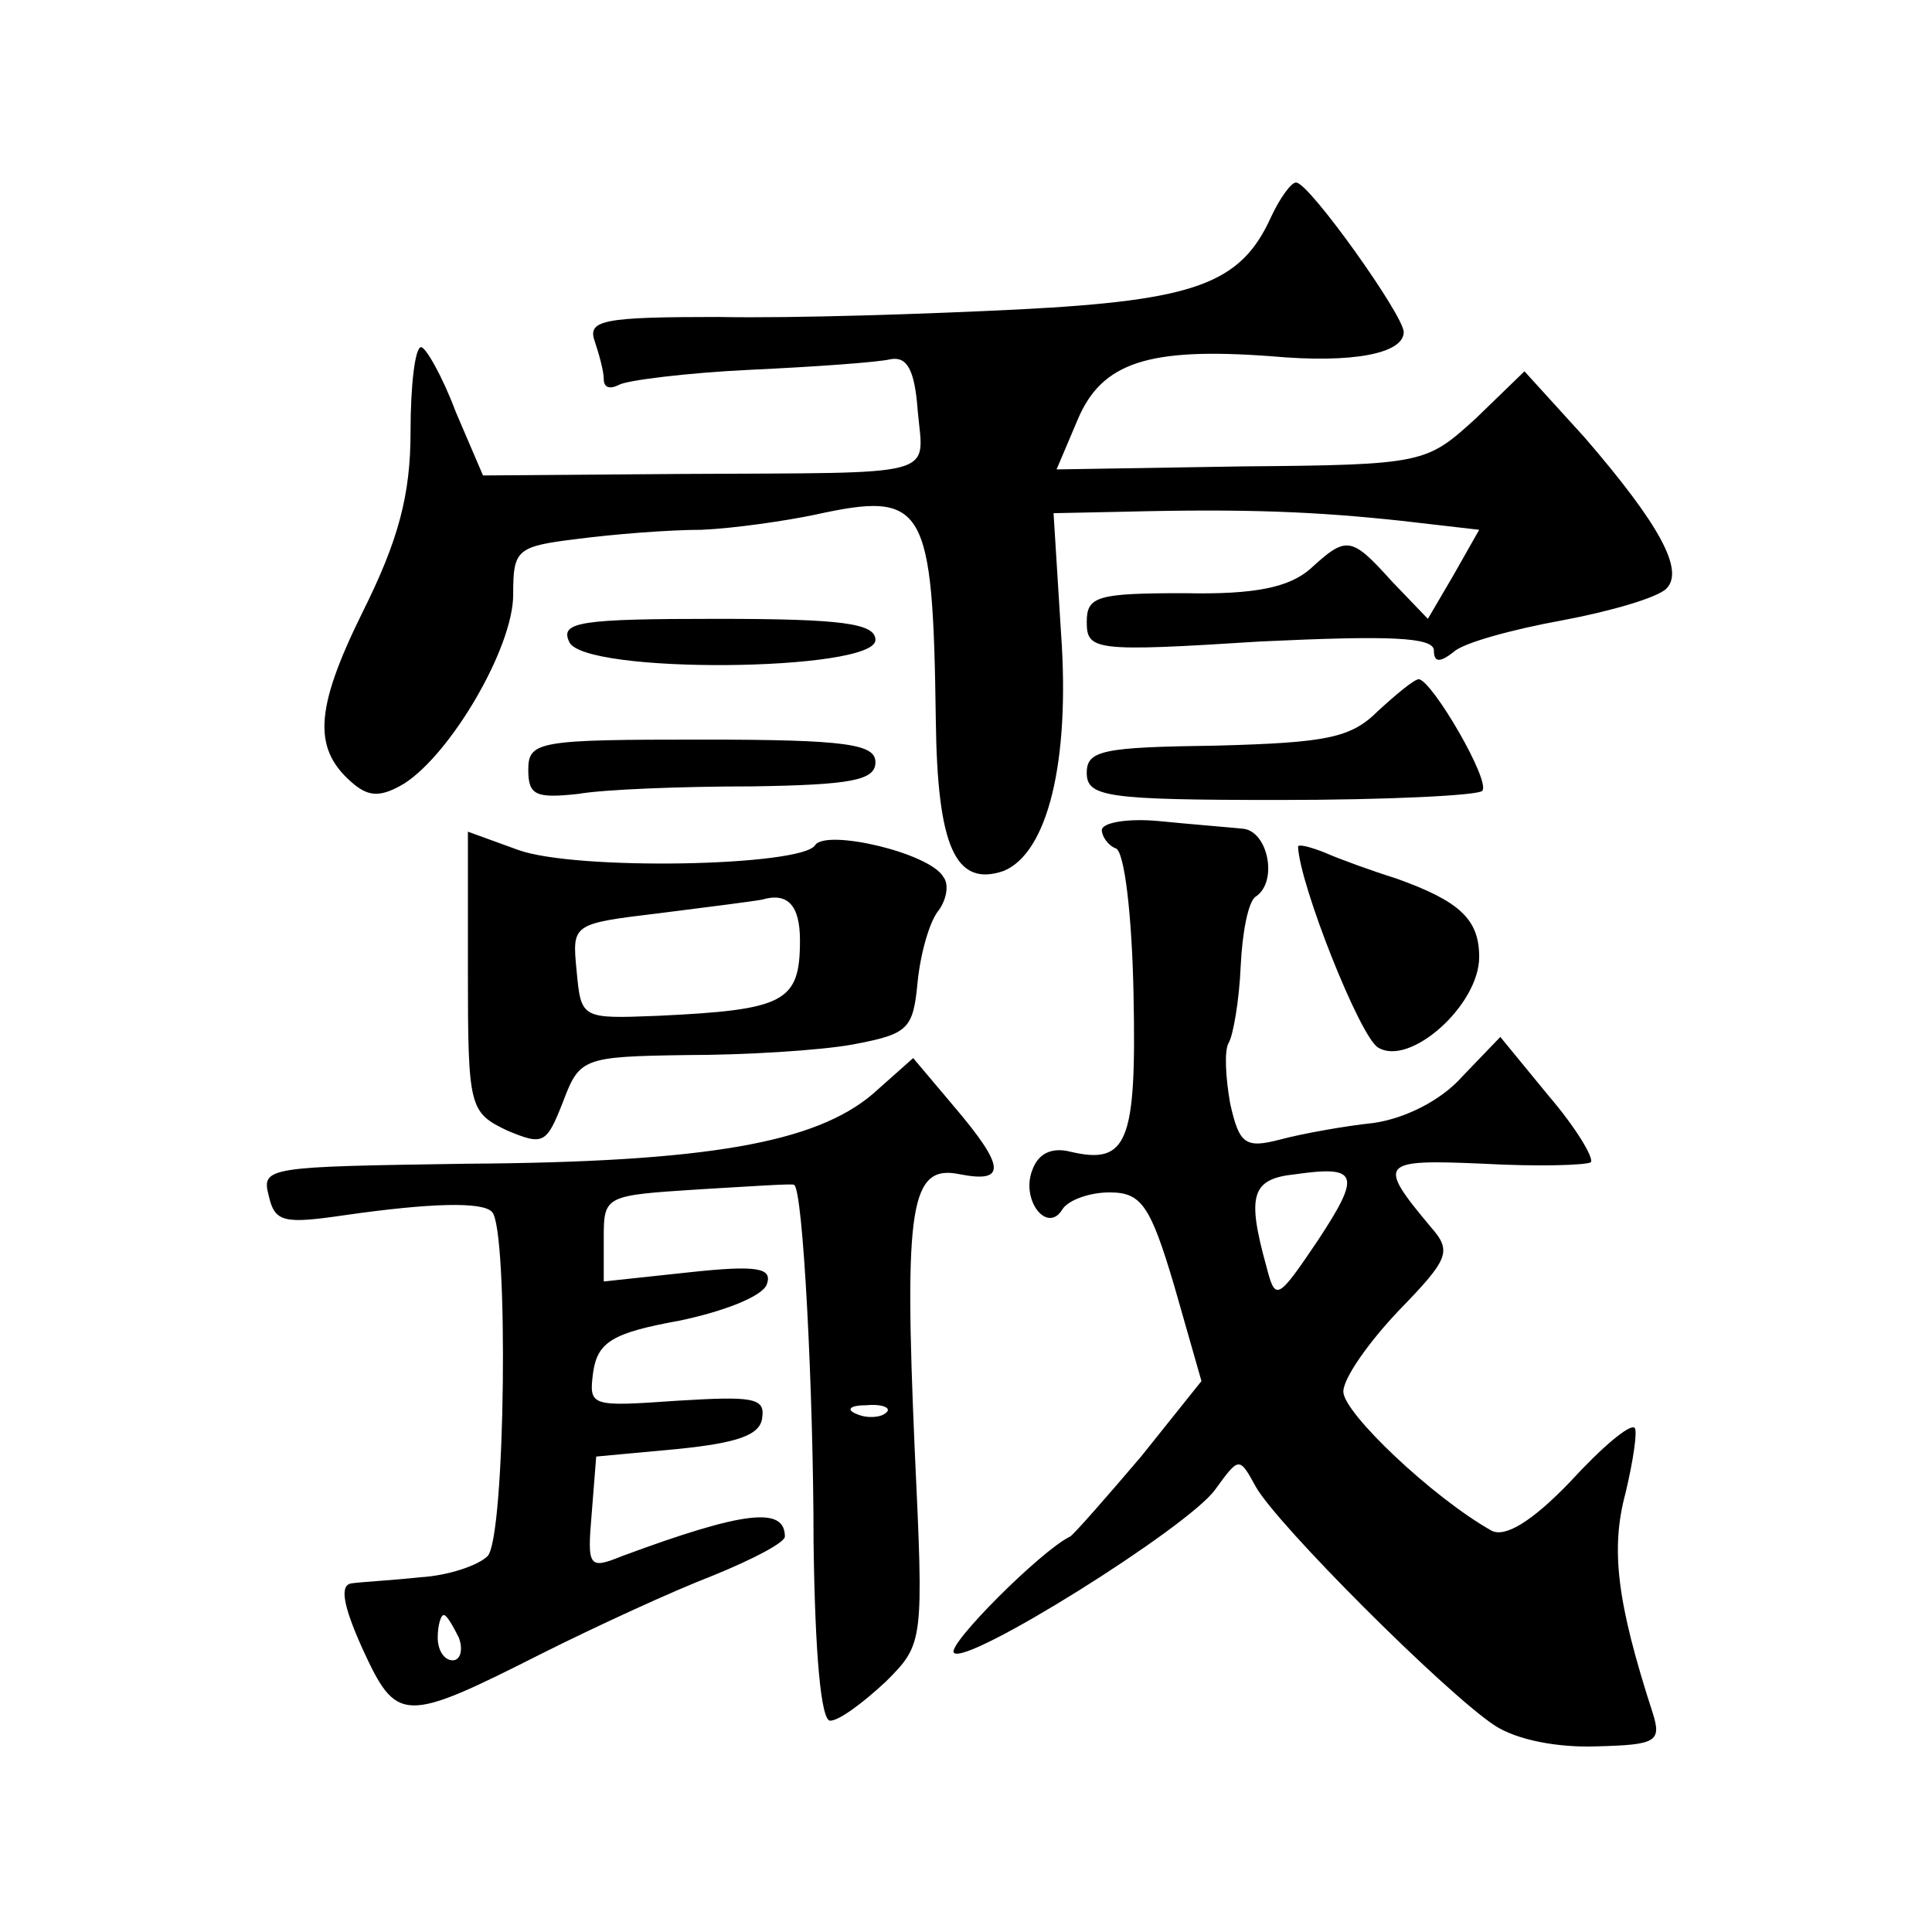
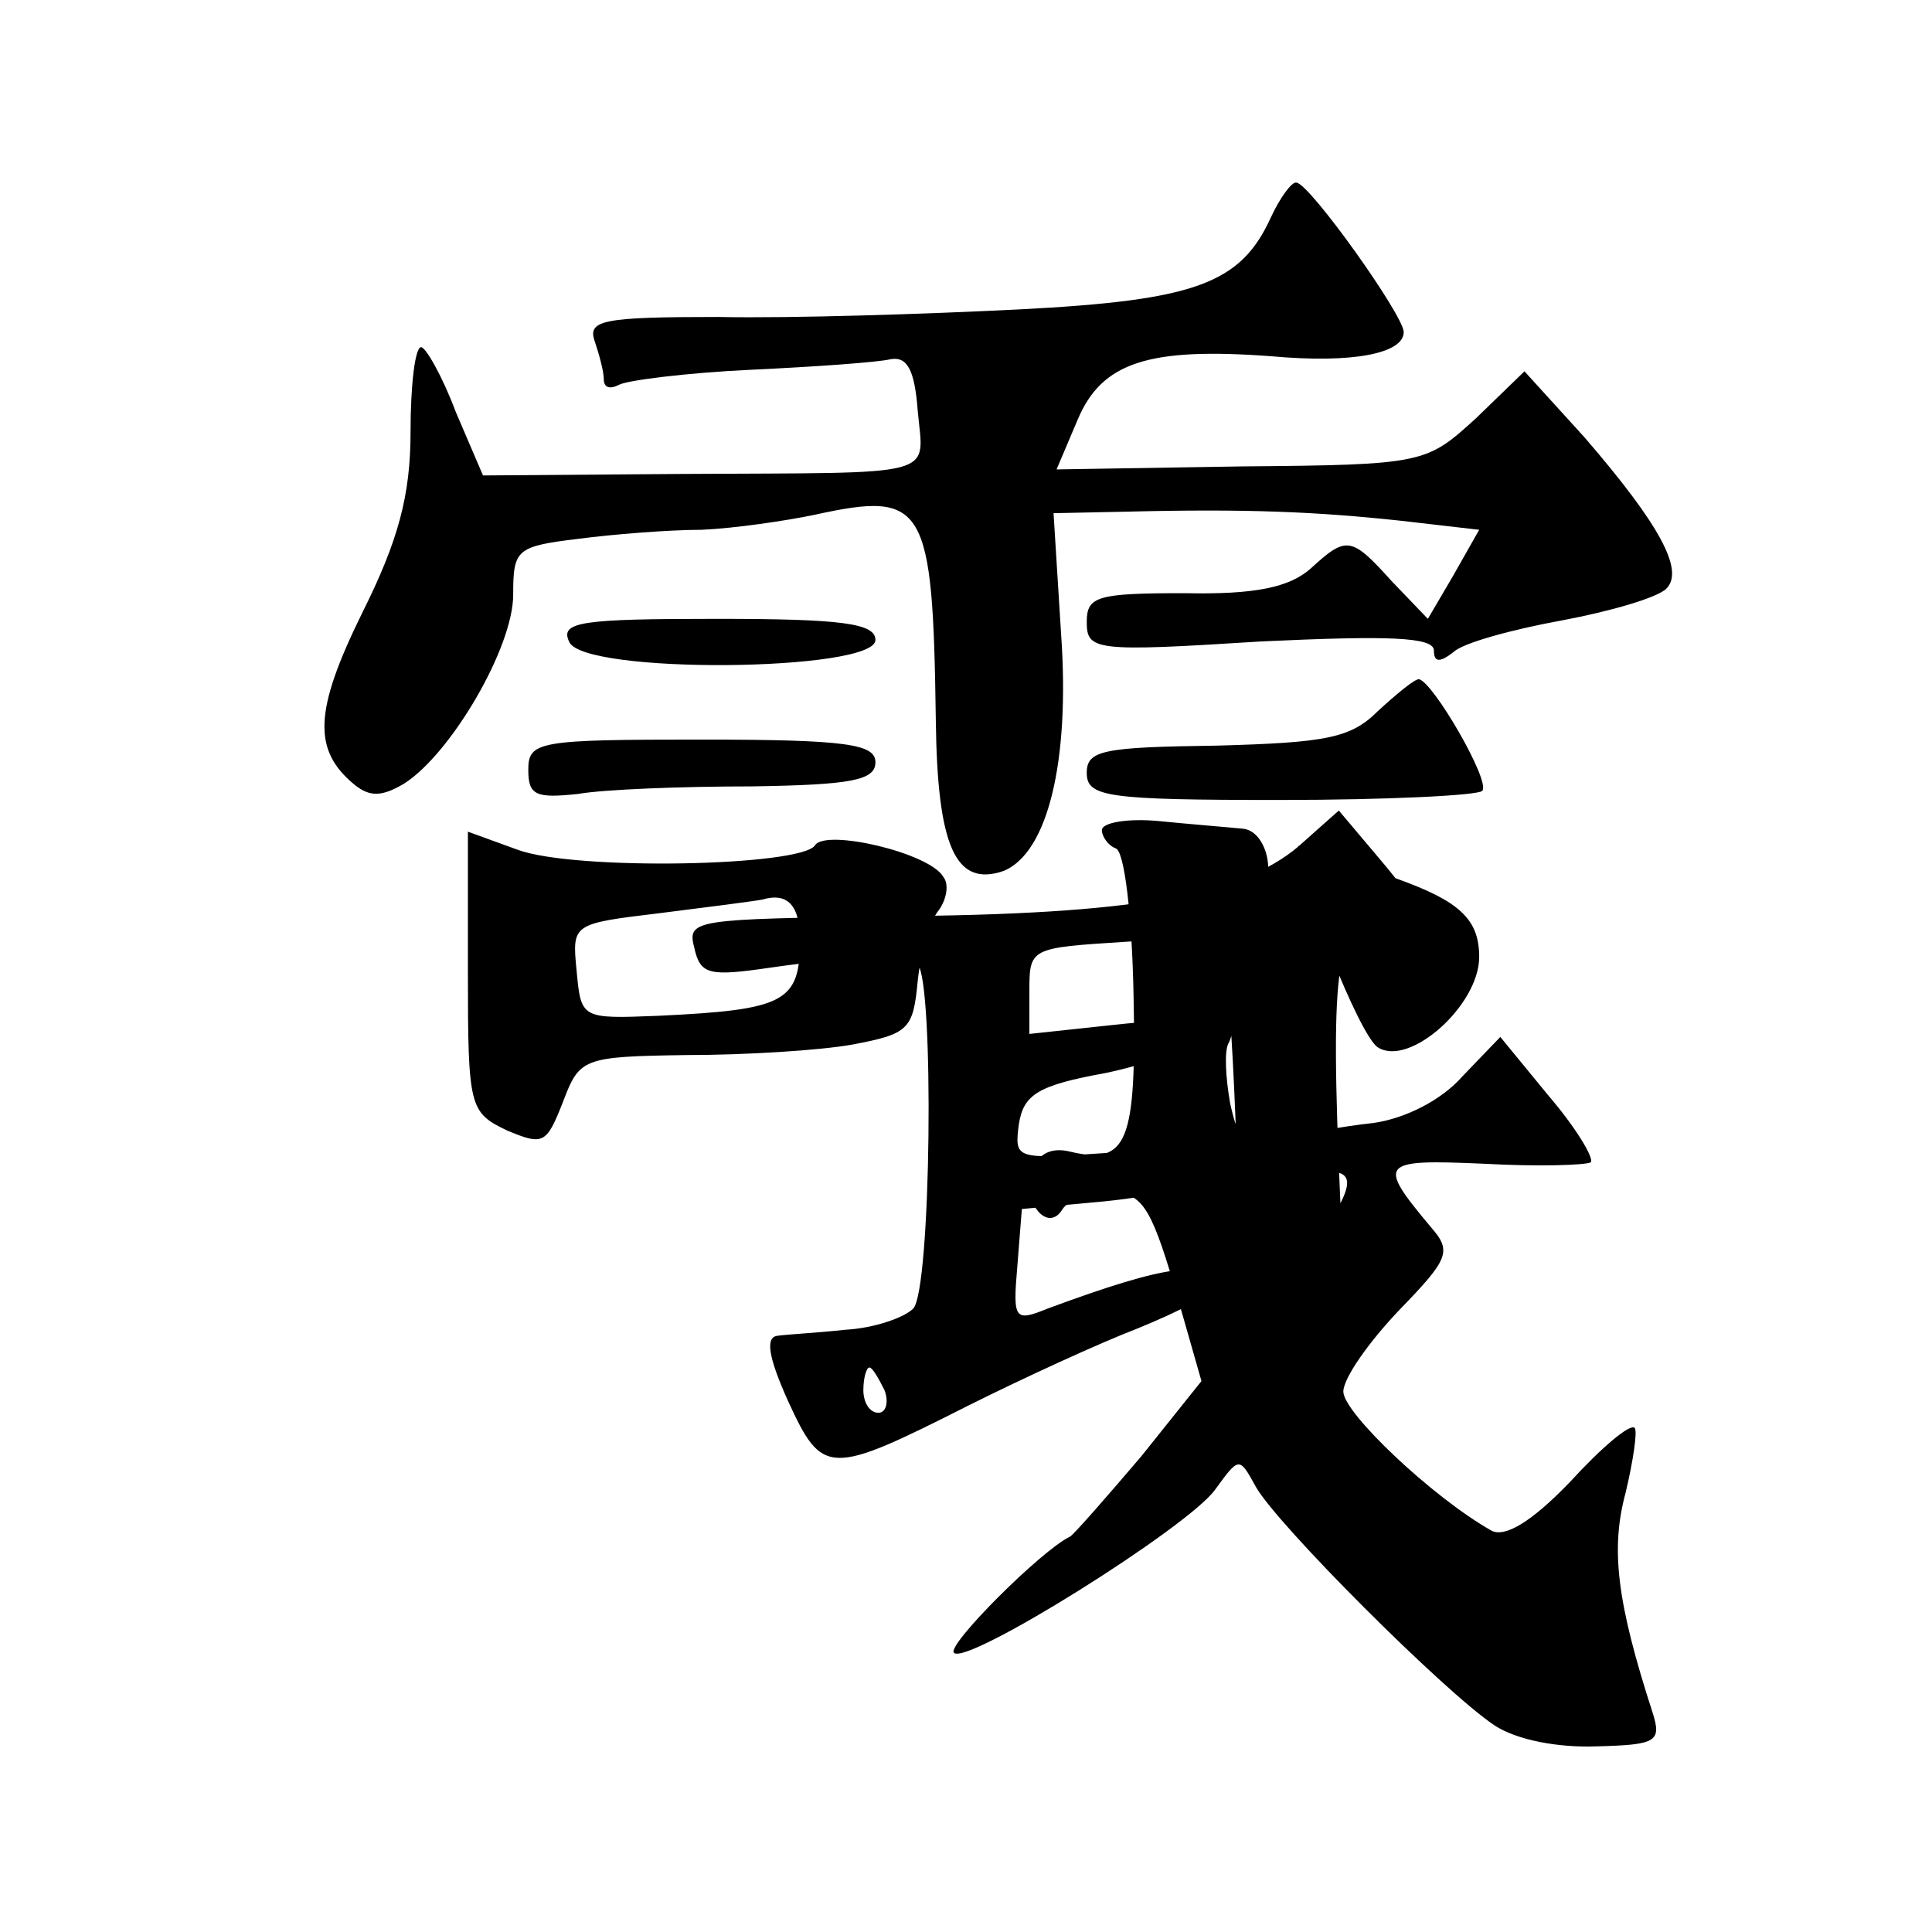
<svg xmlns="http://www.w3.org/2000/svg" version="1.0" width="128pt" height="128pt" viewBox="0 0 128 128" preserveAspectRatio="xMidYMid meet">
  <g transform="translate(0,128) scale(0.1,-0.1)" fill="#0" stroke="none">
-     <path d="M842 1136 c-20 -44 -50 -55 -167 -61 -60 -3 -150 -6 -199 -5 -76 0 -87 -2 -82 -16 3 -9 6 -20 6 -25 0 -6 4 -7 10 -4 5 3 45 8 87 10 43 2 85 5 93 7 11 2 16 -7 18 -34 4 -45 17 -41 -156 -42 l-132 -1 -18 42 c-9 24 -20 43 -23 43 -4 0 -7 -25 -7 -56 0 -42 -8 -72 -32 -120 -32 -65 -33 -91 -5 -114 10 -8 18 -8 33 1 31 20 72 90 72 125 0 30 2 32 43 37 23 3 60 6 82 6 22 1 56 6 75 10 73 16 78 7 80 -136 1 -84 13 -111 45 -100 29 12 44 72 38 157 l-5 80 48 1 c80 2 126 0 182 -6 l52 -6 -17 -30 -17 -29 -24 25 c-27 30 -30 30 -54 8 -14 -12 -36 -17 -83 -16 -58 0 -65 -2 -65 -19 0 -19 5 -20 115 -13 85 4 115 3 115 -6 0 -8 4 -8 13 -1 6 6 39 15 72 21 32 6 63 15 69 21 12 12 -4 42 -54 100 l-40 44 -32 -31 c-33 -30 -34 -31 -155 -32 l-123 -2 14 33 c16 38 47 48 128 42 55 -5 88 2 88 16 0 11 -62 98 -71 99 -3 1 -11 -10 -17 -23z M377 855 c8 -22 203 -20 203 1 0 11 -22 14 -105 14 -90 0 -104 -2 -98 -15z M913 809 c-18 -18 -34 -21 -107 -23 -75 -1 -86 -3 -86 -18 0 -16 13 -18 128 -18 71 0 131 3 134 6 6 6 -33 73 -42 74 -3 0 -15 -10 -27 -21z M350 770 c0 -17 5 -19 33 -16 17 3 69 5 115 5 66 1 82 4 82 16 0 12 -19 15 -115 15 -108 0 -115 -1 -115 -20z M730 730 c0 -4 4 -10 9 -12 6 -1 11 -45 12 -97 2 -98 -4 -113 -42 -104 -12 3 -21 -1 -25 -12 -8 -20 10 -43 20 -26 4 6 18 11 31 11 21 0 27 -8 43 -62 l18 -63 -40 -50 c-23 -27 -44 -51 -47 -53 -19 -9 -82 -72 -77 -77 8 -9 155 83 173 108 16 22 16 22 27 2 14 -25 125 -136 158 -158 15 -10 43 -15 68 -14 39 1 43 3 37 22 -24 74 -28 109 -18 146 5 21 8 41 6 43 -3 3 -22 -13 -43 -36 -25 -26 -43 -37 -52 -32 -39 22 -98 78 -98 92 0 9 17 33 37 54 33 34 35 39 21 55 -36 43 -34 45 35 42 36 -2 68 -1 71 1 2 3 -10 23 -28 44 l-32 39 -25 -26 c-14 -16 -38 -28 -59 -31 -19 -2 -47 -7 -62 -11 -23 -6 -27 -3 -33 24 -3 17 -4 35 -1 40 3 5 7 28 8 51 1 22 5 43 10 46 15 10 8 44 -9 45 -10 1 -35 3 -55 5 -21 2 -38 -1 -38 -6z m143 -272 c-27 -40 -28 -40 -34 -17 -13 47 -10 58 19 61 42 6 44 0 15 -44z M310 636 c0 -90 1 -93 26 -105 24 -10 26 -9 37 19 11 29 13 30 82 31 38 0 88 3 110 7 37 7 40 10 43 42 2 19 8 40 14 47 5 7 7 17 3 22 -9 16 -78 32 -85 21 -9 -14 -159 -17 -197 -3 l-33 12 0 -93z m220 21 c0 -41 -10 -46 -94 -50 -51 -2 -51 -2 -54 30 -3 31 -3 31 55 38 32 4 63 8 68 9 17 5 25 -4 25 -27z M860 719 c1 -25 41 -126 53 -133 21 -13 67 28 67 60 0 25 -13 37 -55 52 -16 5 -38 13 -47 17 -10 4 -18 6 -18 4z M578 555 c-38 -32 -109 -45 -269 -46 -131 -2 -136 -2 -131 -21 4 -18 10 -19 51 -13 56 8 91 9 97 2 11 -11 9 -216 -3 -228 -6 -6 -26 -13 -45 -14 -18 -2 -38 -3 -45 -4 -8 -1 -6 -14 7 -43 23 -50 27 -50 120 -3 36 18 86 41 112 51 27 11 48 22 48 26 0 20 -27 17 -108 -13 -22 -9 -23 -7 -20 28 l3 38 54 5 c39 4 55 9 56 21 2 13 -7 14 -56 11 -58 -4 -59 -4 -56 19 3 20 13 26 57 34 29 6 55 16 58 24 4 11 -6 13 -52 8 l-56 -6 0 29 c0 28 1 28 63 32 34 2 63 4 63 3 6 -1 13 -138 13 -237 1 -75 5 -118 11 -118 6 0 22 12 37 26 25 25 25 26 19 154 -7 161 -3 189 30 182 31 -6 30 5 -4 45 l-27 32 -27 -24z m9 -211 c-3 -3 -12 -4 -19 -1 -8 3 -5 6 6 6 11 1 17 -2 13 -5z m-283 -149 c3 -8 1 -15 -4 -15 -6 0 -10 7 -10 15 0 8 2 15 4 15 2 0 6 -7 10 -15z" />
+     <path d="M842 1136 c-20 -44 -50 -55 -167 -61 -60 -3 -150 -6 -199 -5 -76 0 -87 -2 -82 -16 3 -9 6 -20 6 -25 0 -6 4 -7 10 -4 5 3 45 8 87 10 43 2 85 5 93 7 11 2 16 -7 18 -34 4 -45 17 -41 -156 -42 l-132 -1 -18 42 c-9 24 -20 43 -23 43 -4 0 -7 -25 -7 -56 0 -42 -8 -72 -32 -120 -32 -65 -33 -91 -5 -114 10 -8 18 -8 33 1 31 20 72 90 72 125 0 30 2 32 43 37 23 3 60 6 82 6 22 1 56 6 75 10 73 16 78 7 80 -136 1 -84 13 -111 45 -100 29 12 44 72 38 157 l-5 80 48 1 c80 2 126 0 182 -6 l52 -6 -17 -30 -17 -29 -24 25 c-27 30 -30 30 -54 8 -14 -12 -36 -17 -83 -16 -58 0 -65 -2 -65 -19 0 -19 5 -20 115 -13 85 4 115 3 115 -6 0 -8 4 -8 13 -1 6 6 39 15 72 21 32 6 63 15 69 21 12 12 -4 42 -54 100 l-40 44 -32 -31 c-33 -30 -34 -31 -155 -32 l-123 -2 14 33 c16 38 47 48 128 42 55 -5 88 2 88 16 0 11 -62 98 -71 99 -3 1 -11 -10 -17 -23z M377 855 c8 -22 203 -20 203 1 0 11 -22 14 -105 14 -90 0 -104 -2 -98 -15z M913 809 c-18 -18 -34 -21 -107 -23 -75 -1 -86 -3 -86 -18 0 -16 13 -18 128 -18 71 0 131 3 134 6 6 6 -33 73 -42 74 -3 0 -15 -10 -27 -21z M350 770 c0 -17 5 -19 33 -16 17 3 69 5 115 5 66 1 82 4 82 16 0 12 -19 15 -115 15 -108 0 -115 -1 -115 -20z M730 730 c0 -4 4 -10 9 -12 6 -1 11 -45 12 -97 2 -98 -4 -113 -42 -104 -12 3 -21 -1 -25 -12 -8 -20 10 -43 20 -26 4 6 18 11 31 11 21 0 27 -8 43 -62 l18 -63 -40 -50 c-23 -27 -44 -51 -47 -53 -19 -9 -82 -72 -77 -77 8 -9 155 83 173 108 16 22 16 22 27 2 14 -25 125 -136 158 -158 15 -10 43 -15 68 -14 39 1 43 3 37 22 -24 74 -28 109 -18 146 5 21 8 41 6 43 -3 3 -22 -13 -43 -36 -25 -26 -43 -37 -52 -32 -39 22 -98 78 -98 92 0 9 17 33 37 54 33 34 35 39 21 55 -36 43 -34 45 35 42 36 -2 68 -1 71 1 2 3 -10 23 -28 44 l-32 39 -25 -26 c-14 -16 -38 -28 -59 -31 -19 -2 -47 -7 -62 -11 -23 -6 -27 -3 -33 24 -3 17 -4 35 -1 40 3 5 7 28 8 51 1 22 5 43 10 46 15 10 8 44 -9 45 -10 1 -35 3 -55 5 -21 2 -38 -1 -38 -6z m143 -272 c-27 -40 -28 -40 -34 -17 -13 47 -10 58 19 61 42 6 44 0 15 -44z M310 636 c0 -90 1 -93 26 -105 24 -10 26 -9 37 19 11 29 13 30 82 31 38 0 88 3 110 7 37 7 40 10 43 42 2 19 8 40 14 47 5 7 7 17 3 22 -9 16 -78 32 -85 21 -9 -14 -159 -17 -197 -3 l-33 12 0 -93z m220 21 c0 -41 -10 -46 -94 -50 -51 -2 -51 -2 -54 30 -3 31 -3 31 55 38 32 4 63 8 68 9 17 5 25 -4 25 -27z M860 719 c1 -25 41 -126 53 -133 21 -13 67 28 67 60 0 25 -13 37 -55 52 -16 5 -38 13 -47 17 -10 4 -18 6 -18 4z c-38 -32 -109 -45 -269 -46 -131 -2 -136 -2 -131 -21 4 -18 10 -19 51 -13 56 8 91 9 97 2 11 -11 9 -216 -3 -228 -6 -6 -26 -13 -45 -14 -18 -2 -38 -3 -45 -4 -8 -1 -6 -14 7 -43 23 -50 27 -50 120 -3 36 18 86 41 112 51 27 11 48 22 48 26 0 20 -27 17 -108 -13 -22 -9 -23 -7 -20 28 l3 38 54 5 c39 4 55 9 56 21 2 13 -7 14 -56 11 -58 -4 -59 -4 -56 19 3 20 13 26 57 34 29 6 55 16 58 24 4 11 -6 13 -52 8 l-56 -6 0 29 c0 28 1 28 63 32 34 2 63 4 63 3 6 -1 13 -138 13 -237 1 -75 5 -118 11 -118 6 0 22 12 37 26 25 25 25 26 19 154 -7 161 -3 189 30 182 31 -6 30 5 -4 45 l-27 32 -27 -24z m9 -211 c-3 -3 -12 -4 -19 -1 -8 3 -5 6 6 6 11 1 17 -2 13 -5z m-283 -149 c3 -8 1 -15 -4 -15 -6 0 -10 7 -10 15 0 8 2 15 4 15 2 0 6 -7 10 -15z" />
  </g>
</svg>